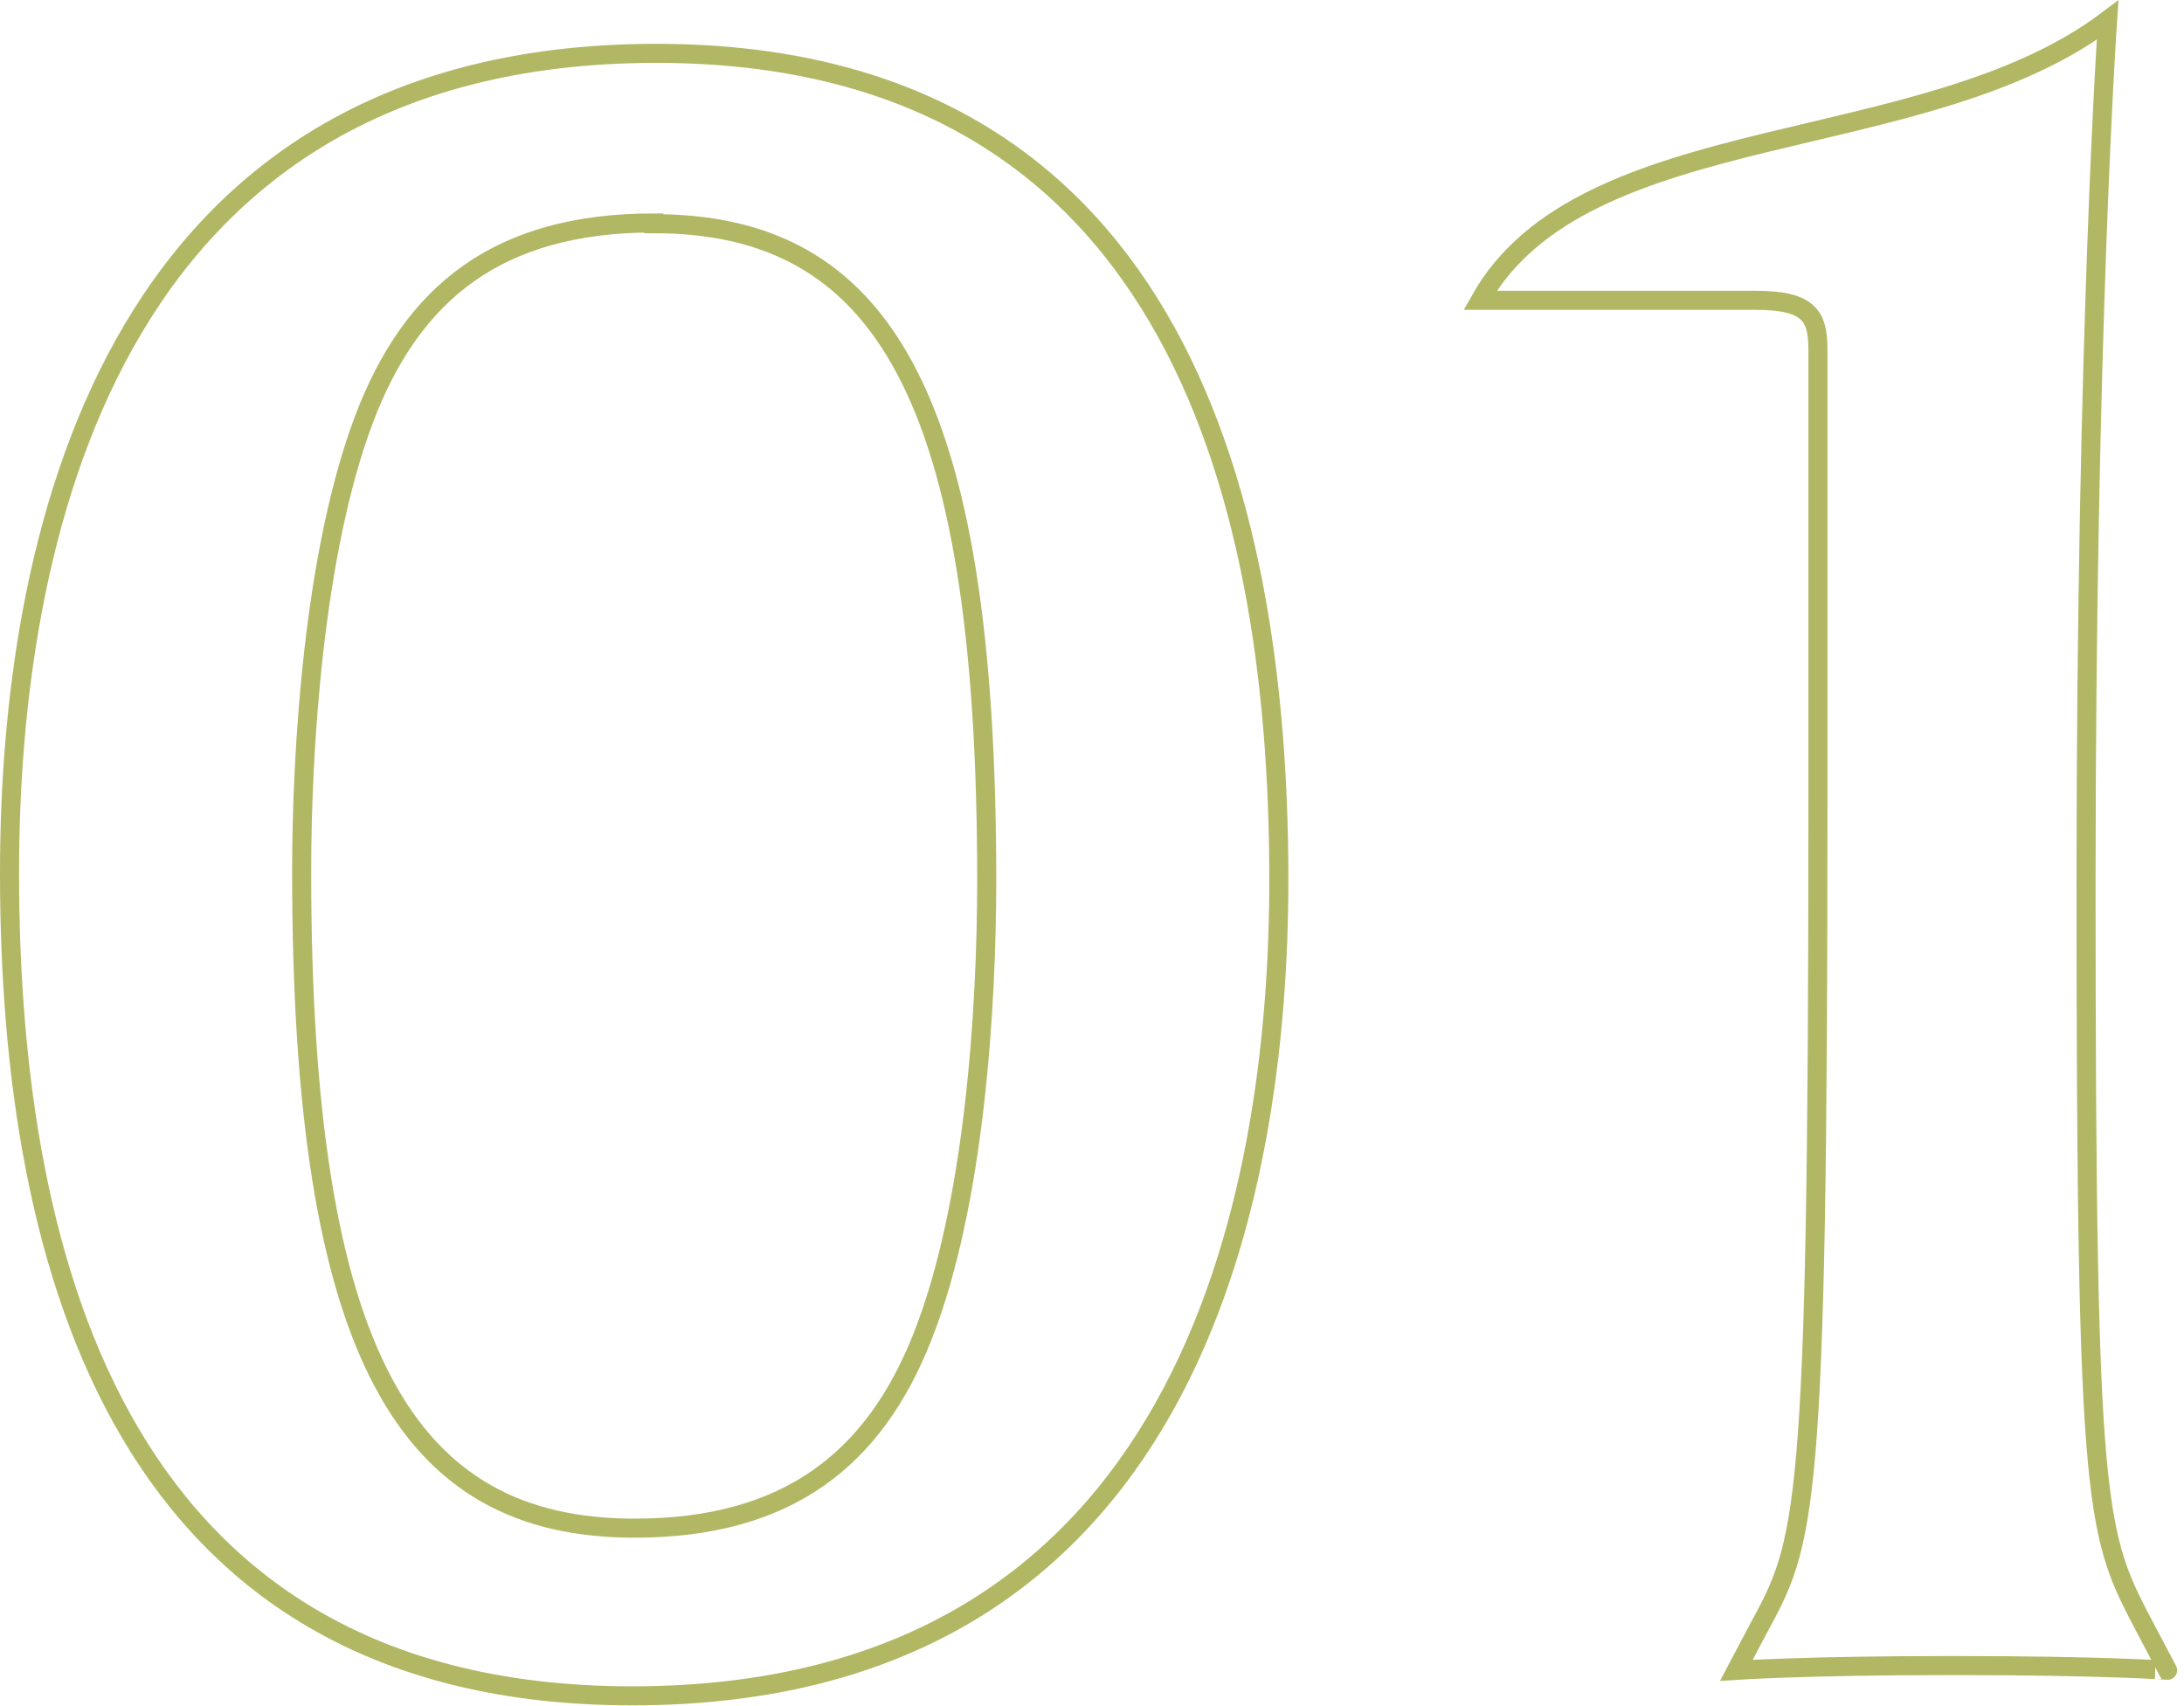
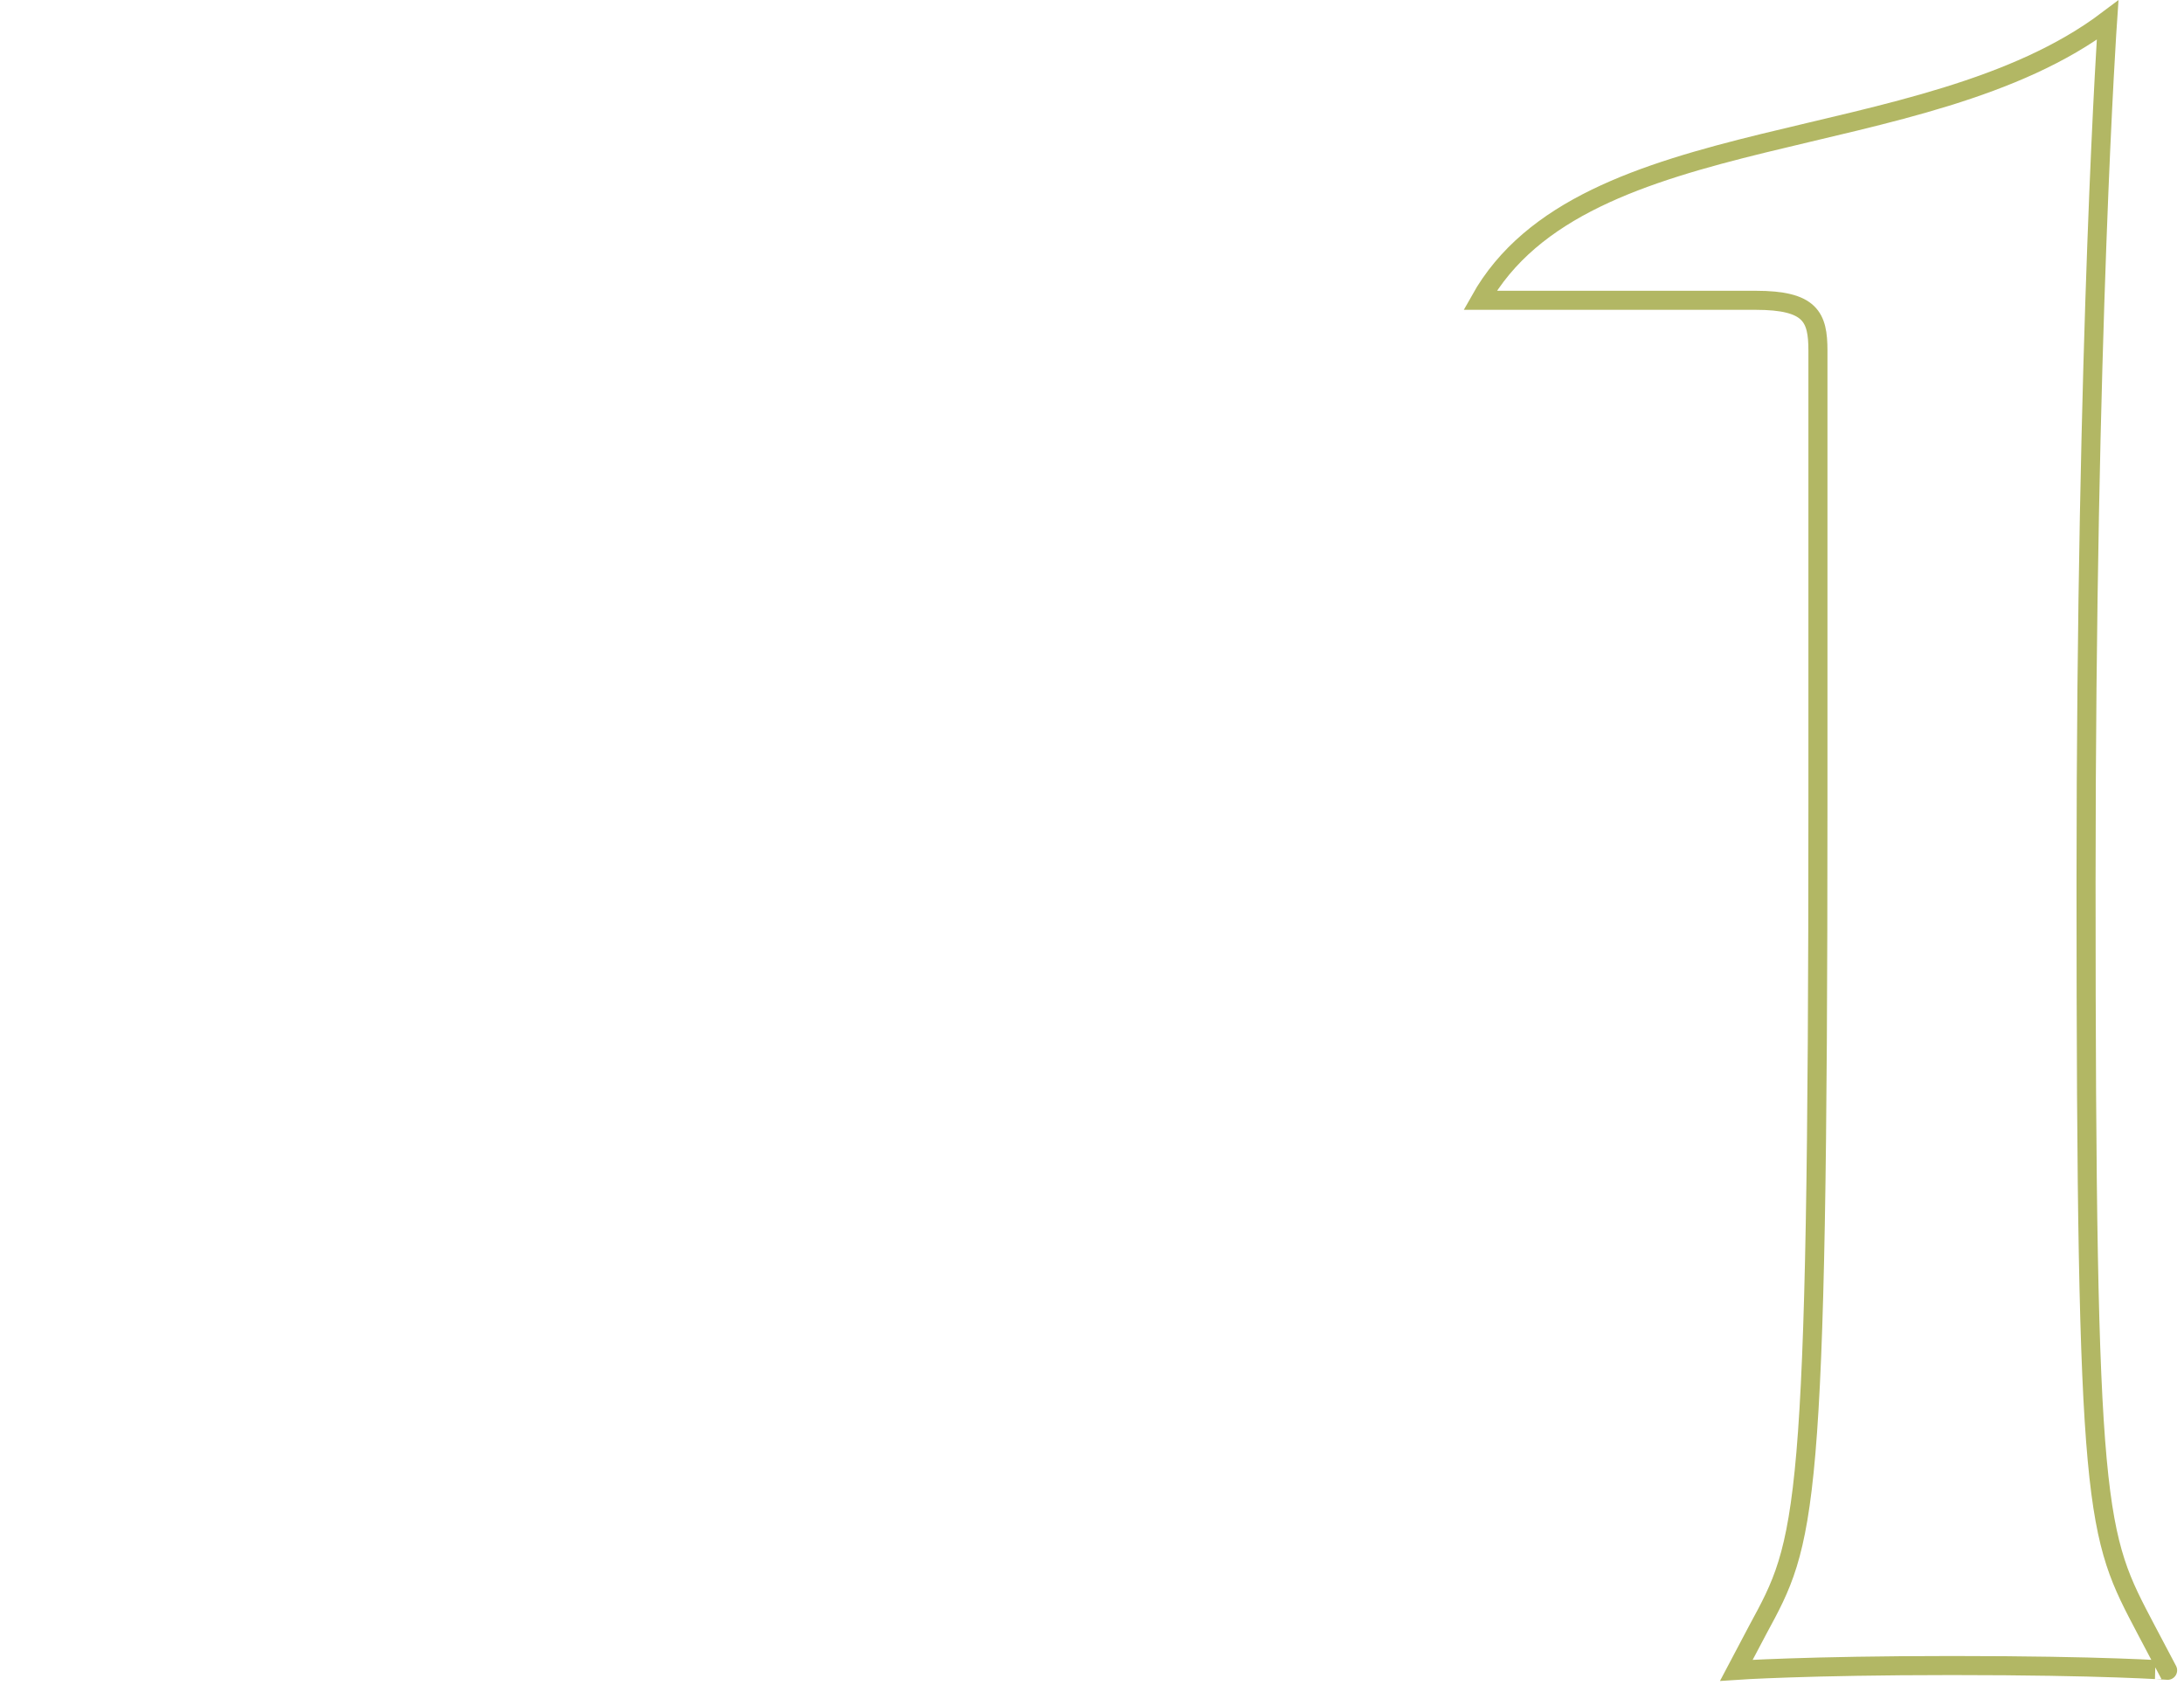
<svg xmlns="http://www.w3.org/2000/svg" viewBox="0 0 114.61 89.54">
  <defs>
    <style>.cls-1{fill:none;stroke:#b2b764;stroke-miterlimit:10;}</style>
  </defs>
  <g id="Layer_2" data-name="Layer 2">
    <g id="Design">
-       <path class="cls-1" d="M33.18,89C6.53,89,.5,66.67.5,45.8c0-16.71,4.78-43,33.94-43,26.64,0,32.67,22.5,32.67,43.36C67.11,62.9,62.34,89,33.18,89Zm1.13-77.3c-8.17,0-12.69,3.65-15.21,10.31-2.64,7-3.27,17.34-3.27,23.75,0,25.39,5.53,34.44,17.47,34.44,8.05,0,12.57-3.64,15.09-10,2.76-6.92,3.39-17.35,3.39-24C51.78,20.67,46.25,11.74,34.31,11.74Z" />
      <path class="cls-1" d="M102.43,87.41c-7.66,0-11.31.25-11.31.25l1.13-2.14c2.52-4.65,3.15-5.66,3.15-43.36V18.4c0-1.76-.38-2.64-3.27-2.64H77.67c5.41-9.67,23.26-7.41,32.93-14.7,0,0-1.13,16.34-1.13,45.25,0,33.55.51,34.18,3.15,39.21l1.13,2.14S110.48,87.41,102.43,87.41Z" />
    </g>
  </g>
</svg>